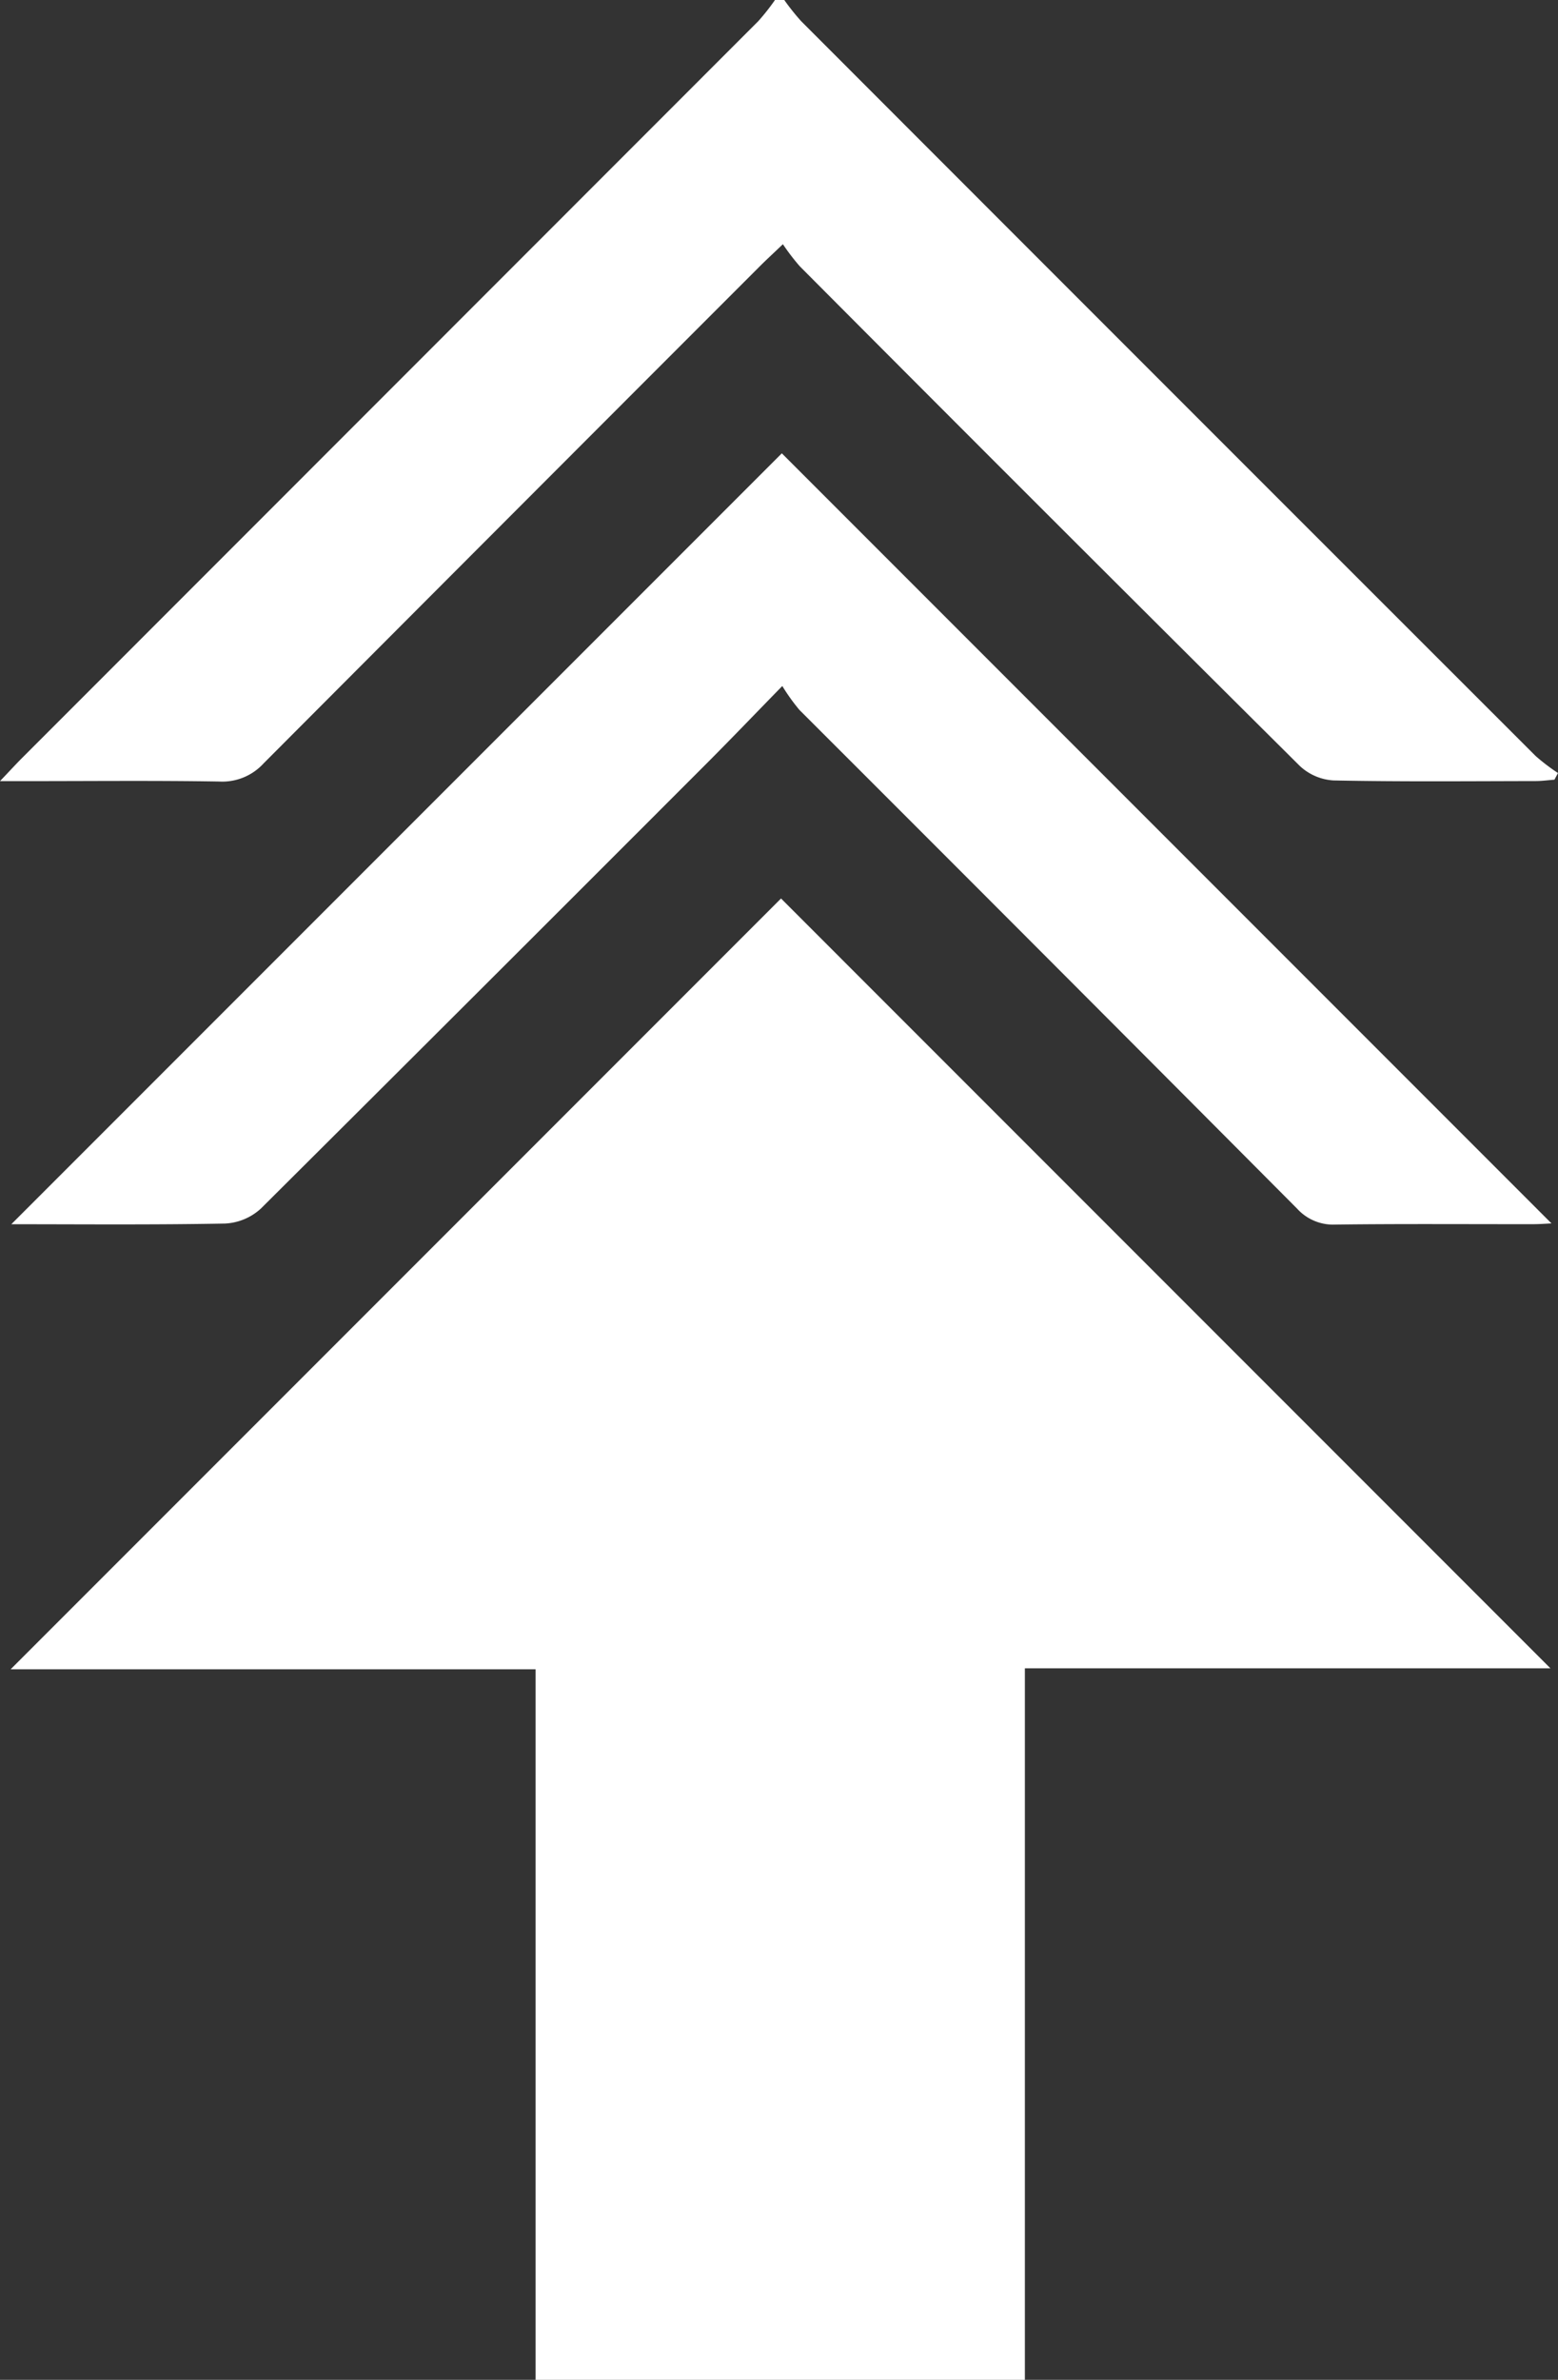
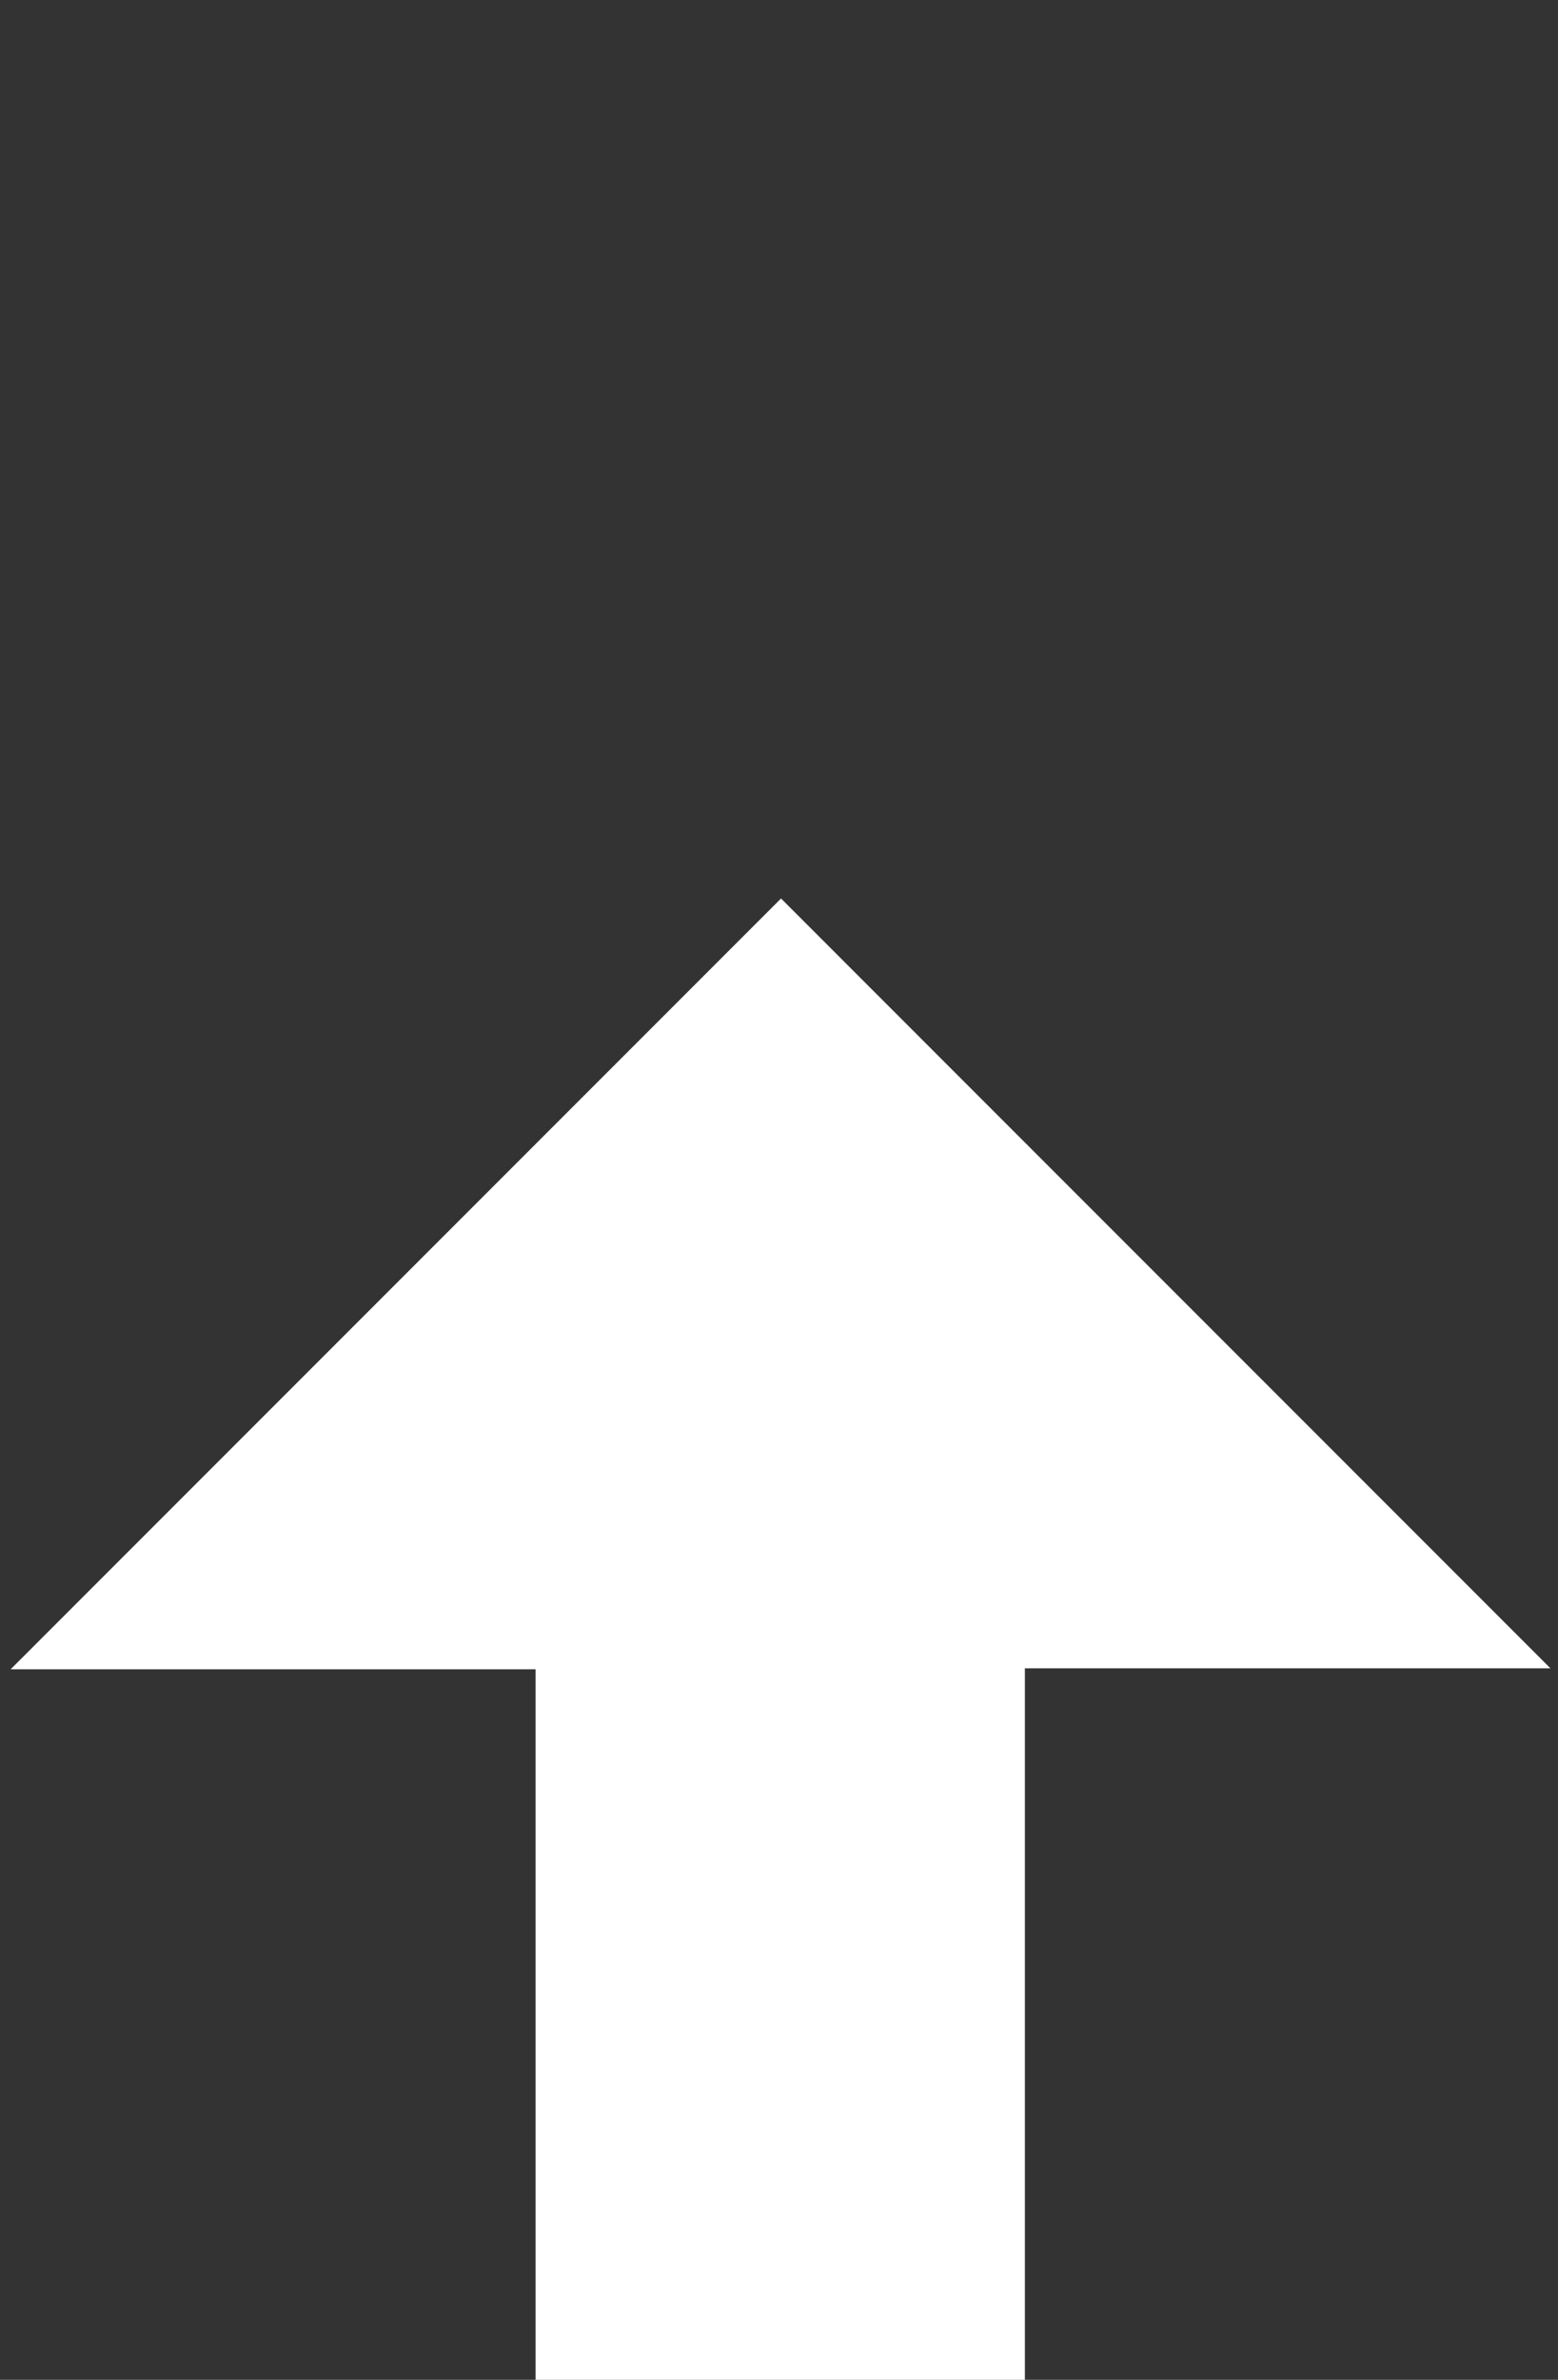
<svg xmlns="http://www.w3.org/2000/svg" width="250.844" height="382.96" viewBox="0 0 250.844 382.96">
  <rect x="0" y="0" width="250.844" height="382.96" fill="#333333" stroke="none" />
  <g id="Consistent_growth_and_success." data-name="Consistent growth and success." transform="translate(-4205.025 -2356)">
-     <path id="Path_2288" data-name="Path 2288" d="M126.271,0a37.3,37.3,0,0,0,2.7,3.389q59.116,59.17,118.291,118.284a32.561,32.561,0,0,0,3.58,2.724q-.286.535-.571,1.071c-1.008.076-2.016.217-3.025.219-10.853.016-21.708.12-32.556-.1a8.7,8.7,0,0,1-5.422-2.336q-40.354-40.092-80.5-80.4a35.568,35.568,0,0,1-2.719-3.552c-1.639,1.564-2.712,2.547-3.741,3.576Q82.35,82.832,42.443,122.842a9.009,9.009,0,0,1-7.191,2.92c-10.226-.169-20.457-.065-30.686-.065H0c1.6-1.674,2.554-2.724,3.559-3.729Q62.83,62.686,122.093,3.4A36.024,36.024,0,0,0,124.774,0h1.5" transform="translate(4205.025 2356)" fill="#fff" />
    <path id="Path_2289" data-name="Path 2289" d="M249.626,268.464H165.008v114.5H86.233V268.622H1.711L125.748,144.585,249.626,268.464" transform="translate(4205.025 2356)" fill="#fff" />
-     <path id="Path_2290" data-name="Path 2290" d="M125.953,110.392c-4.676,4.788-8.382,8.659-12.169,12.45Q77.944,158.715,42,194.485a9.2,9.2,0,0,1-5.754,2.407c-11.711.221-23.428.11-34.424.11L125.877,72.949c40.771,40.773,82.285,82.287,123.918,123.921-.713.032-1.838.124-2.963.125-10.6.011-21.207-.072-31.808.063a7.839,7.839,0,0,1-6.193-2.572q-40-40.176-80.118-80.241a32.008,32.008,0,0,1-2.76-3.853" transform="translate(4205.025 2356)" fill="#fff" />
  </g>
</svg>